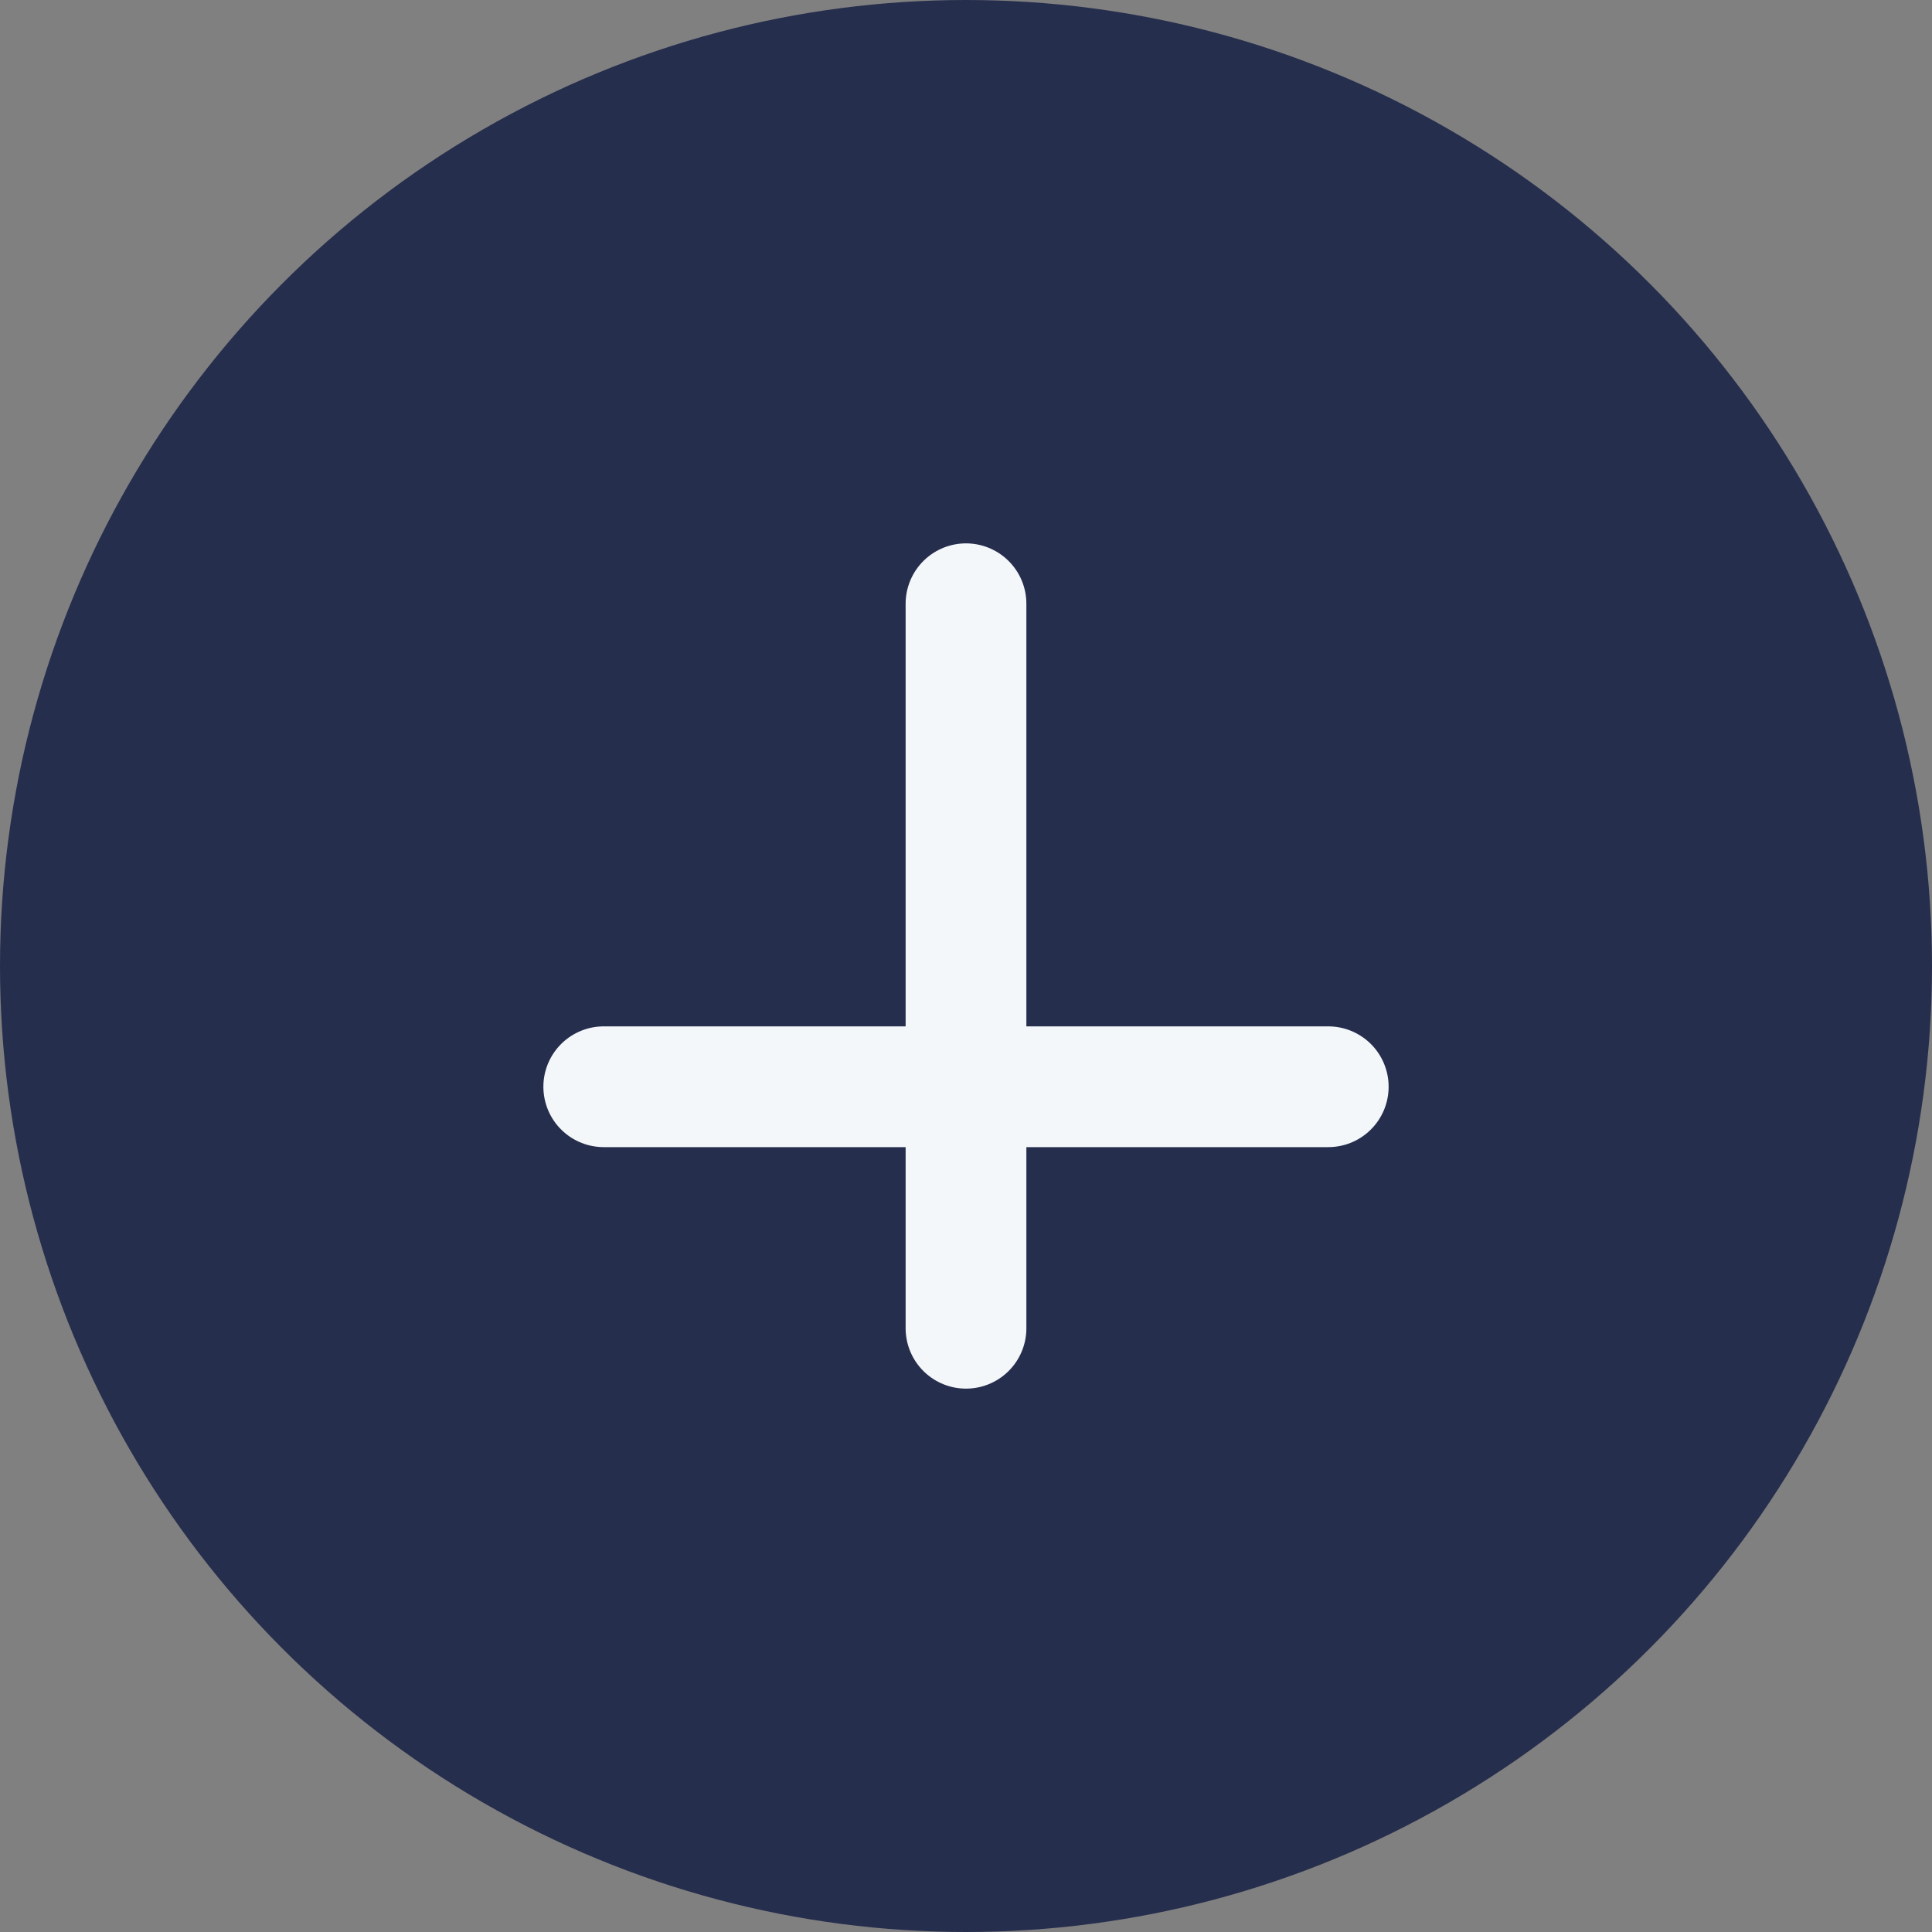
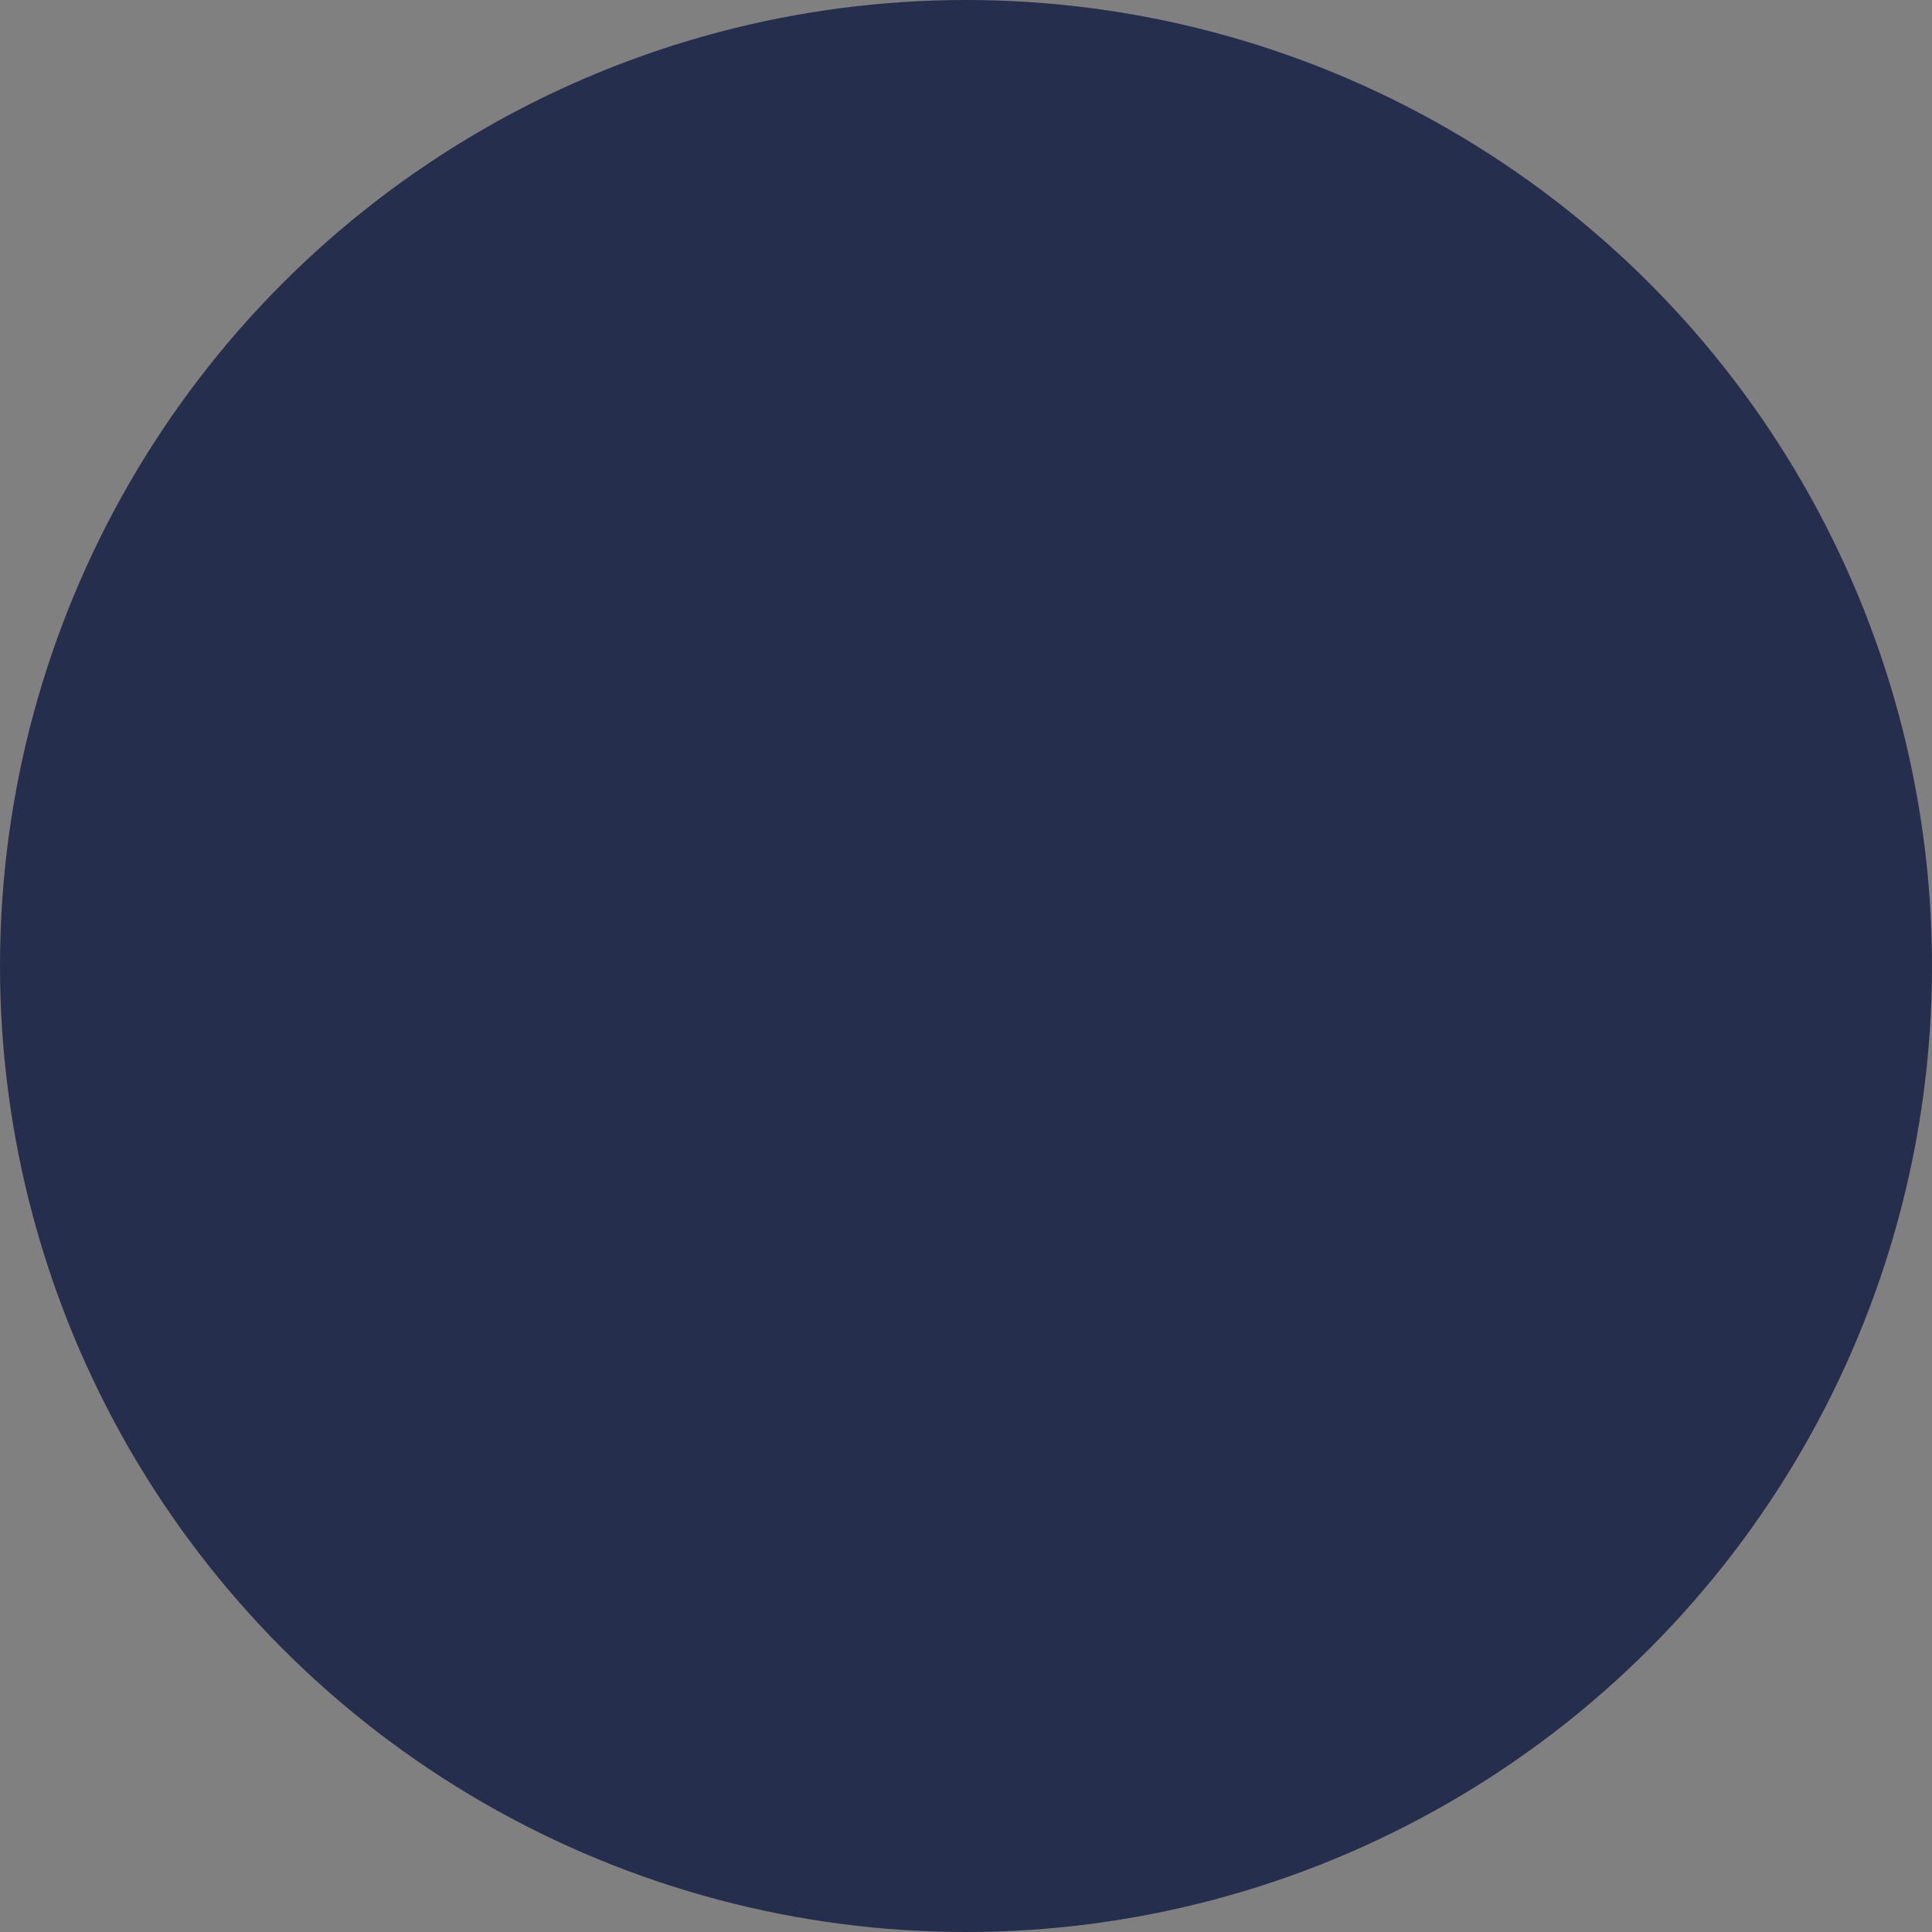
<svg xmlns="http://www.w3.org/2000/svg" width="32" height="32" viewBox="0 0 32 32">
  <rect x="0" y="0" width="32" height="32" fill="#808080" stroke="none" />
  <circle cx="16" cy="16" r="16" fill="#262E4D" />
-   <path d="M10 18h12M16 10v12" stroke="#F4F7FA" stroke-width="2" stroke-linecap="round" />
</svg>